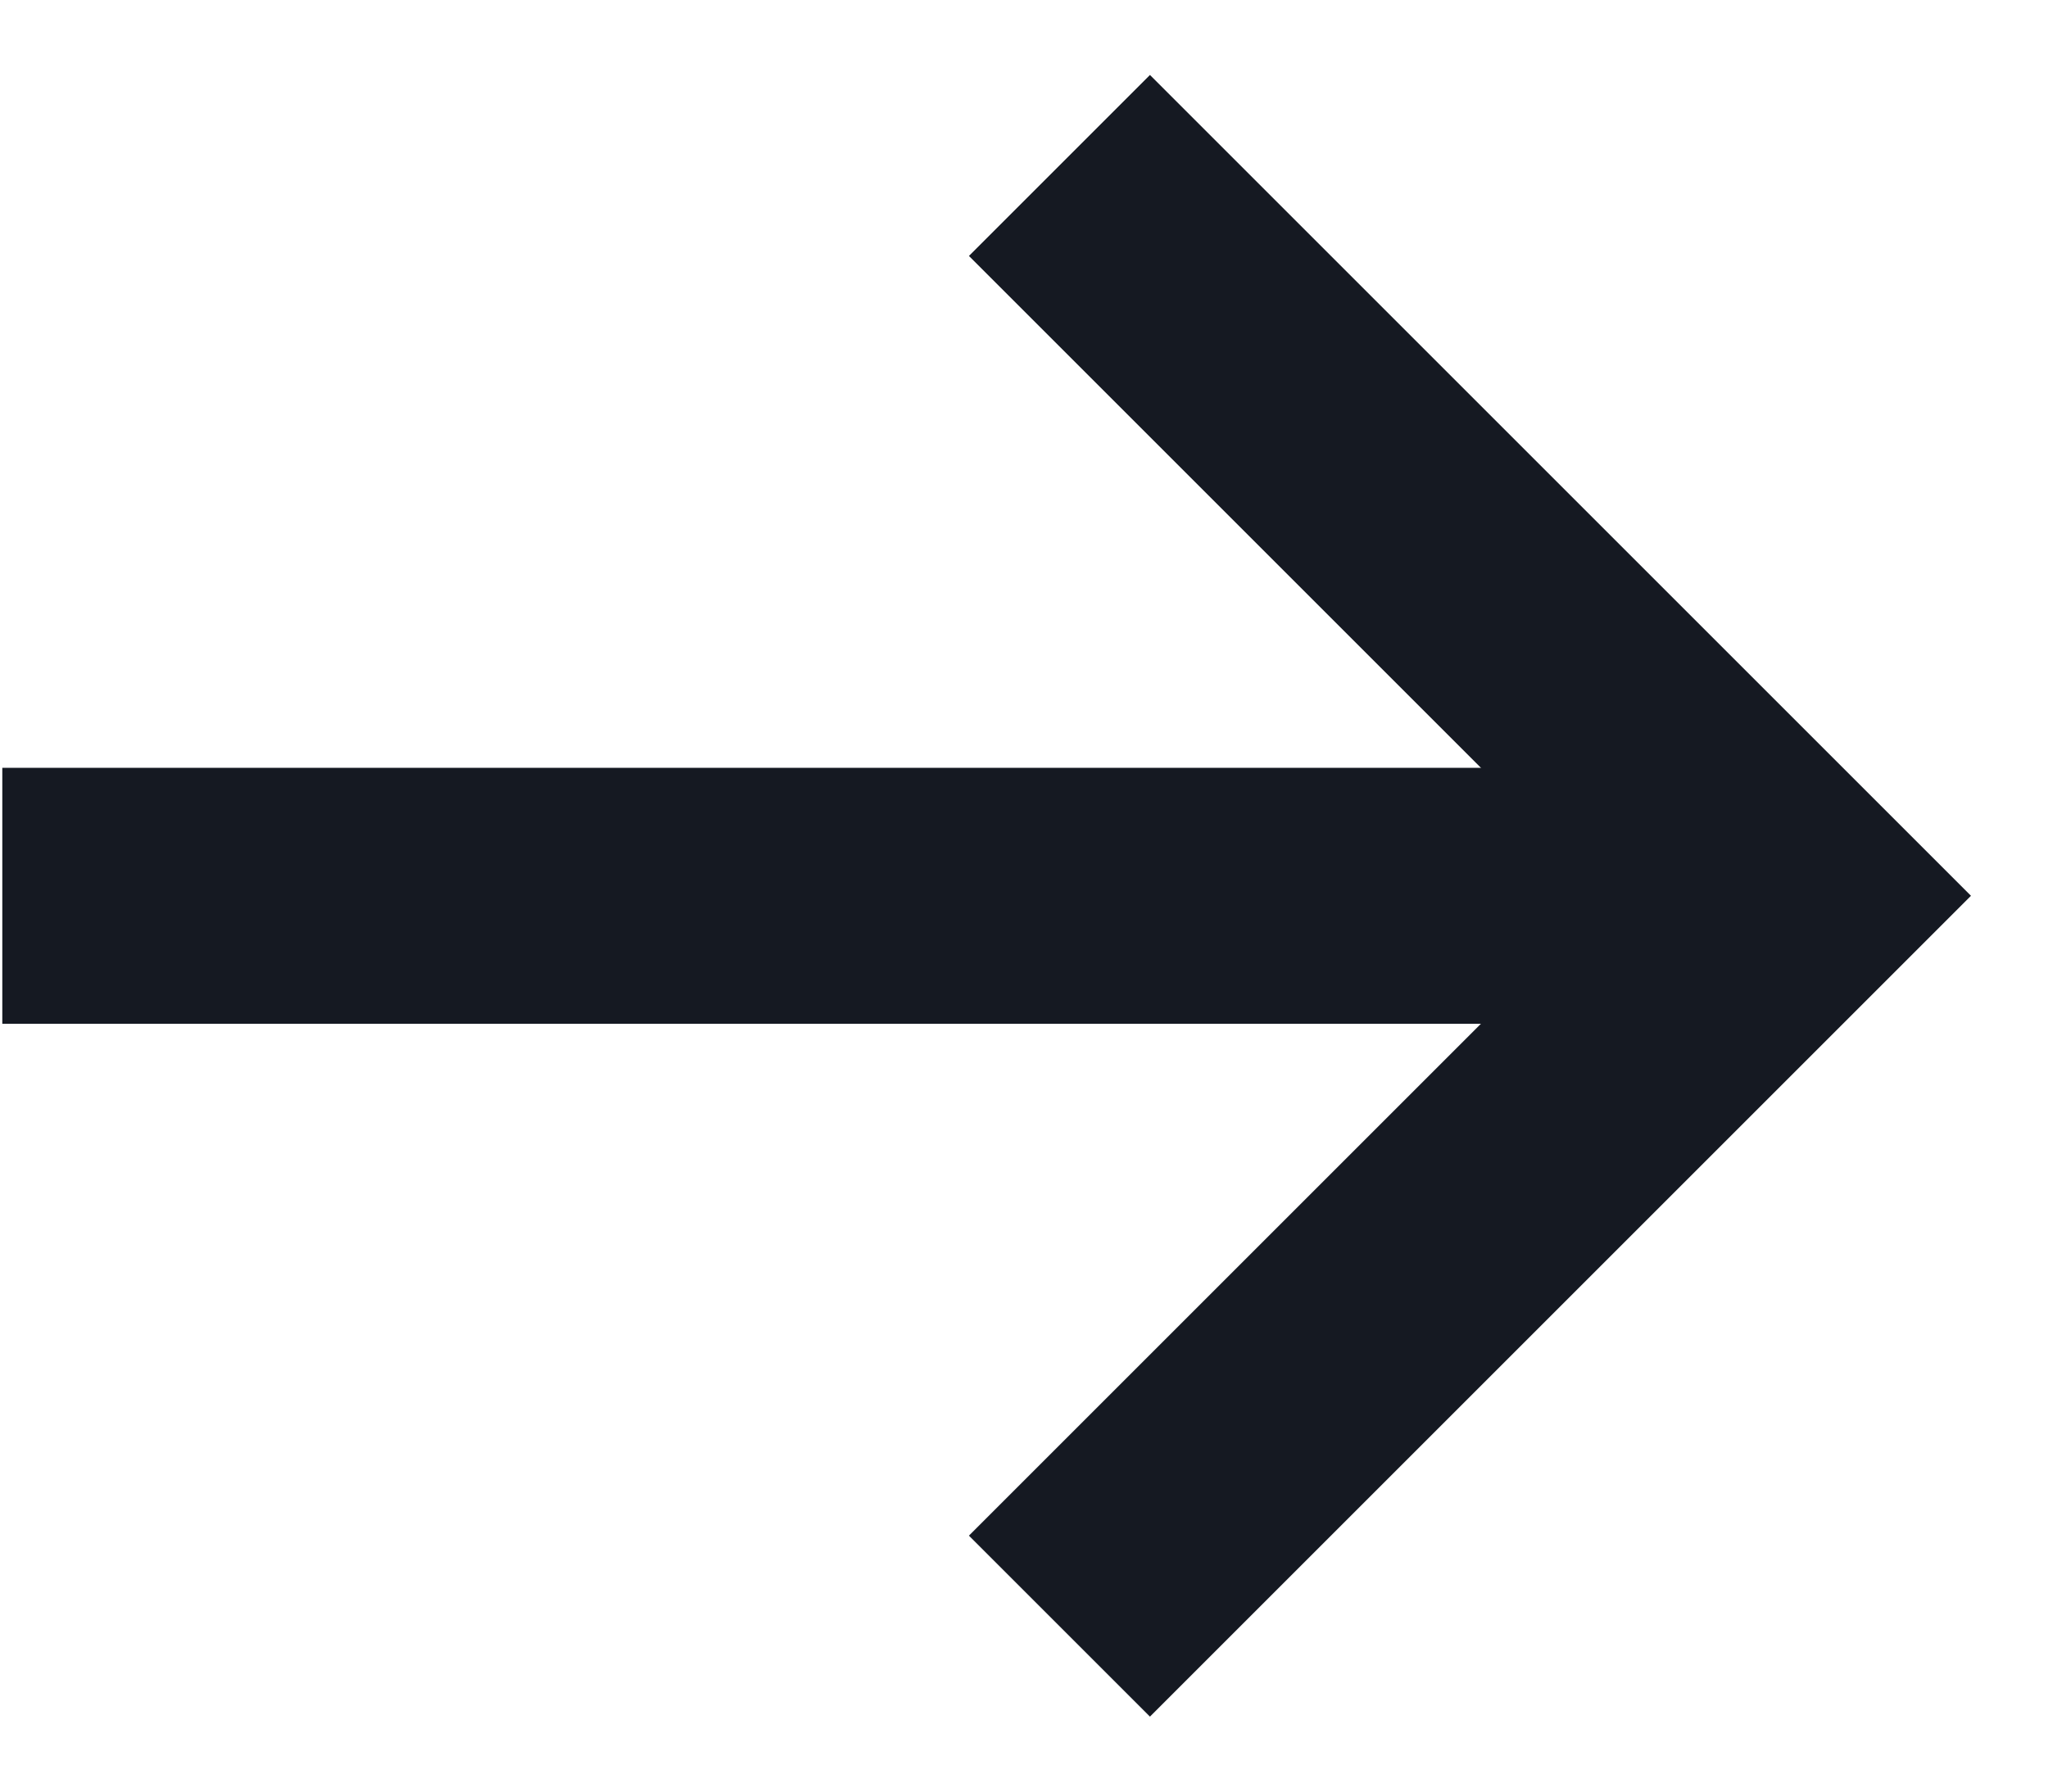
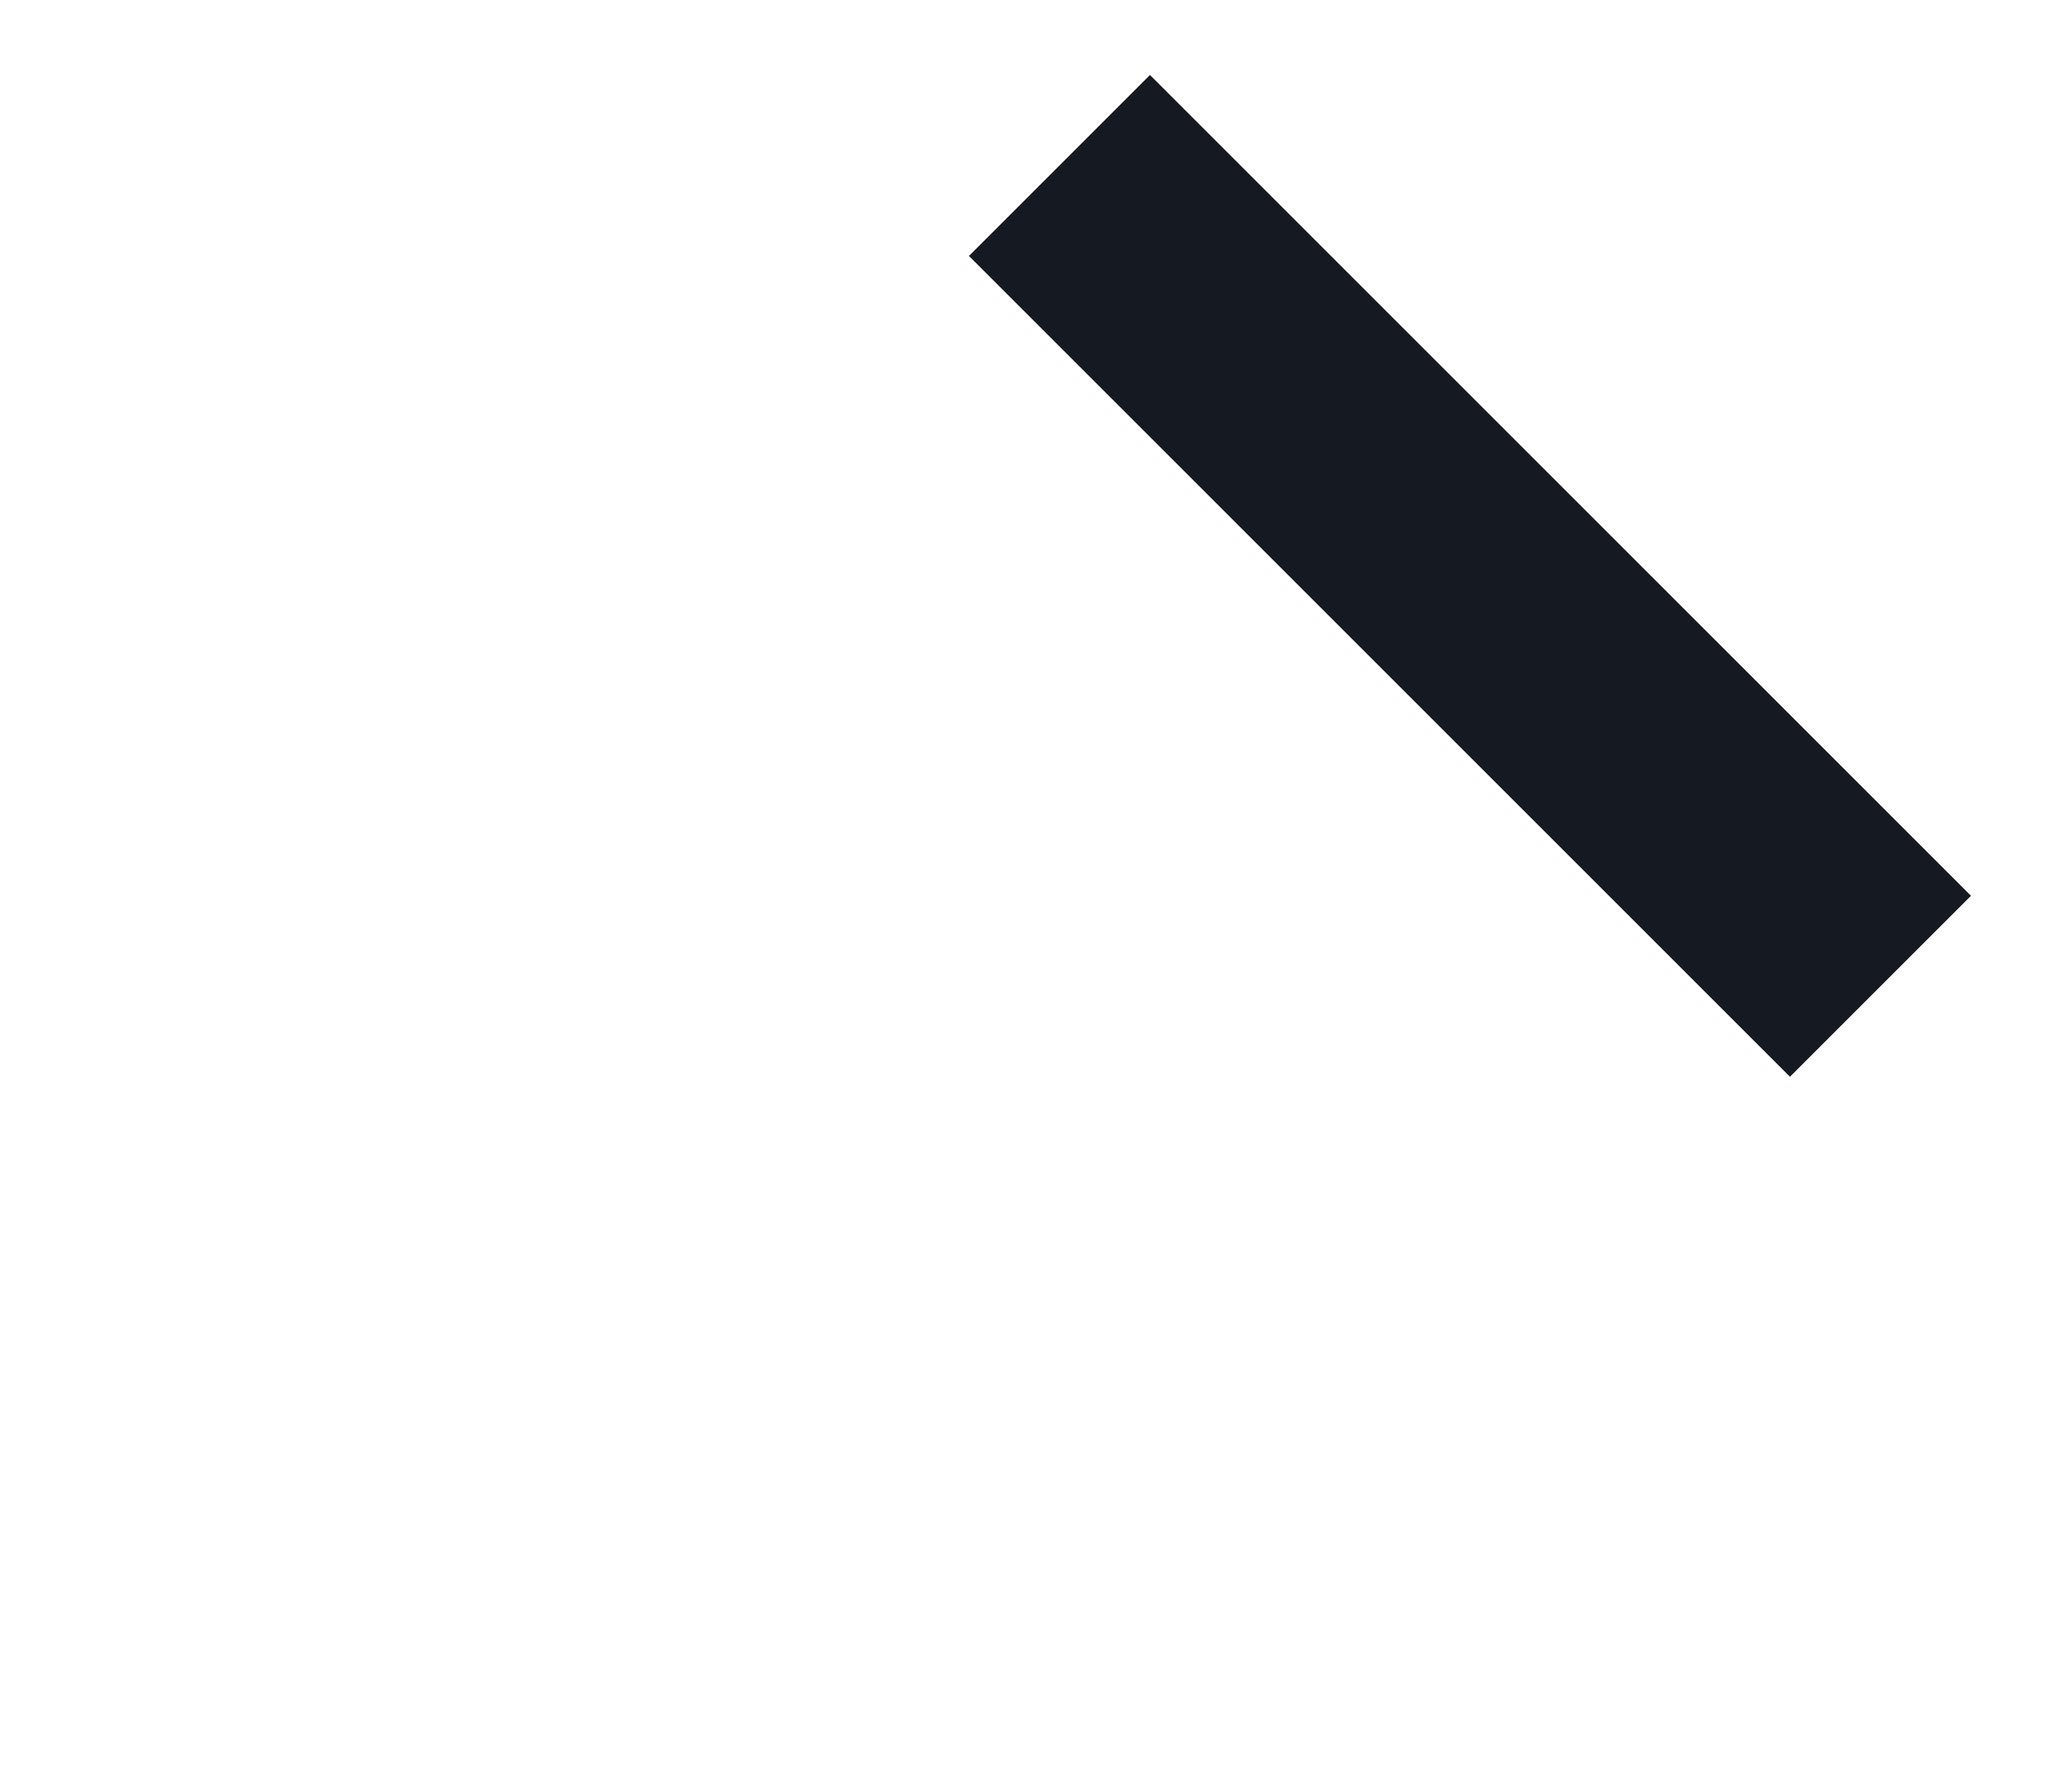
<svg xmlns="http://www.w3.org/2000/svg" width="16" height="14" viewBox="0 0 16 14" fill="none">
  <g id="Group 4803">
-     <path id="Vector 193" d="M8.984 2L13.984 7L8.984 12" stroke="#151922" stroke-width="2" stroke-linecap="square" />
-     <line id="Line 1" x1="12.984" y1="7" x2="0.018" y2="7" stroke="#151922" stroke-width="2" />
+     <path id="Vector 193" d="M8.984 2L13.984 7" stroke="#151922" stroke-width="2" stroke-linecap="square" />
  </g>
</svg>